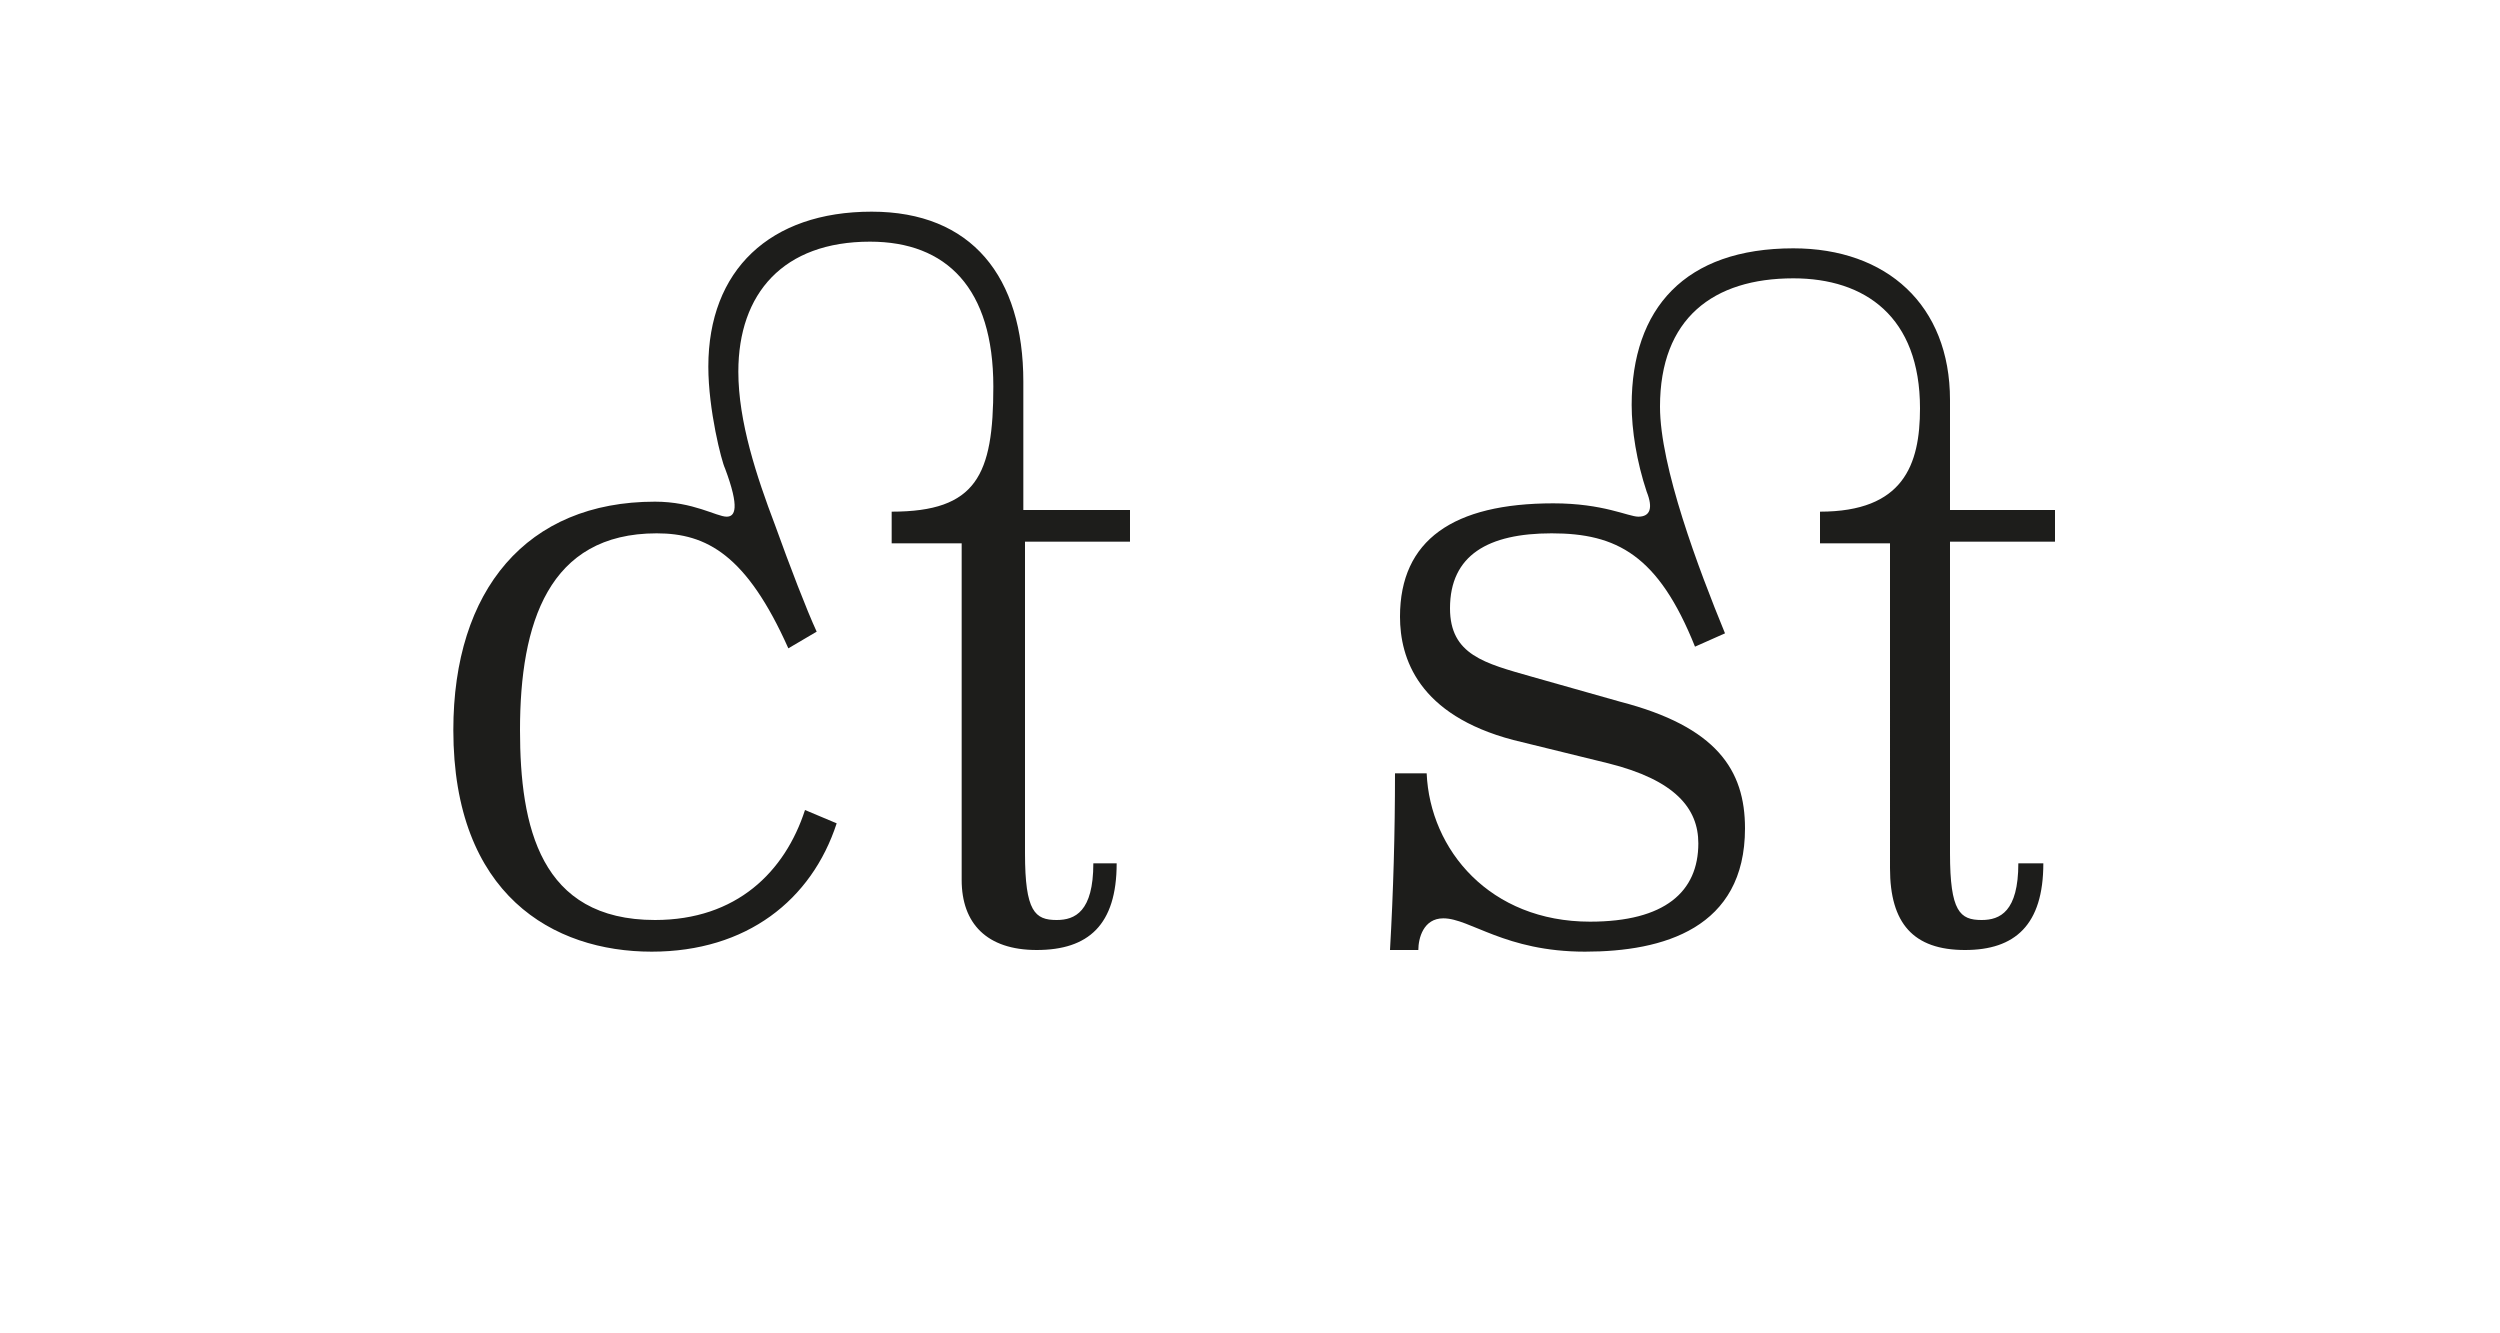
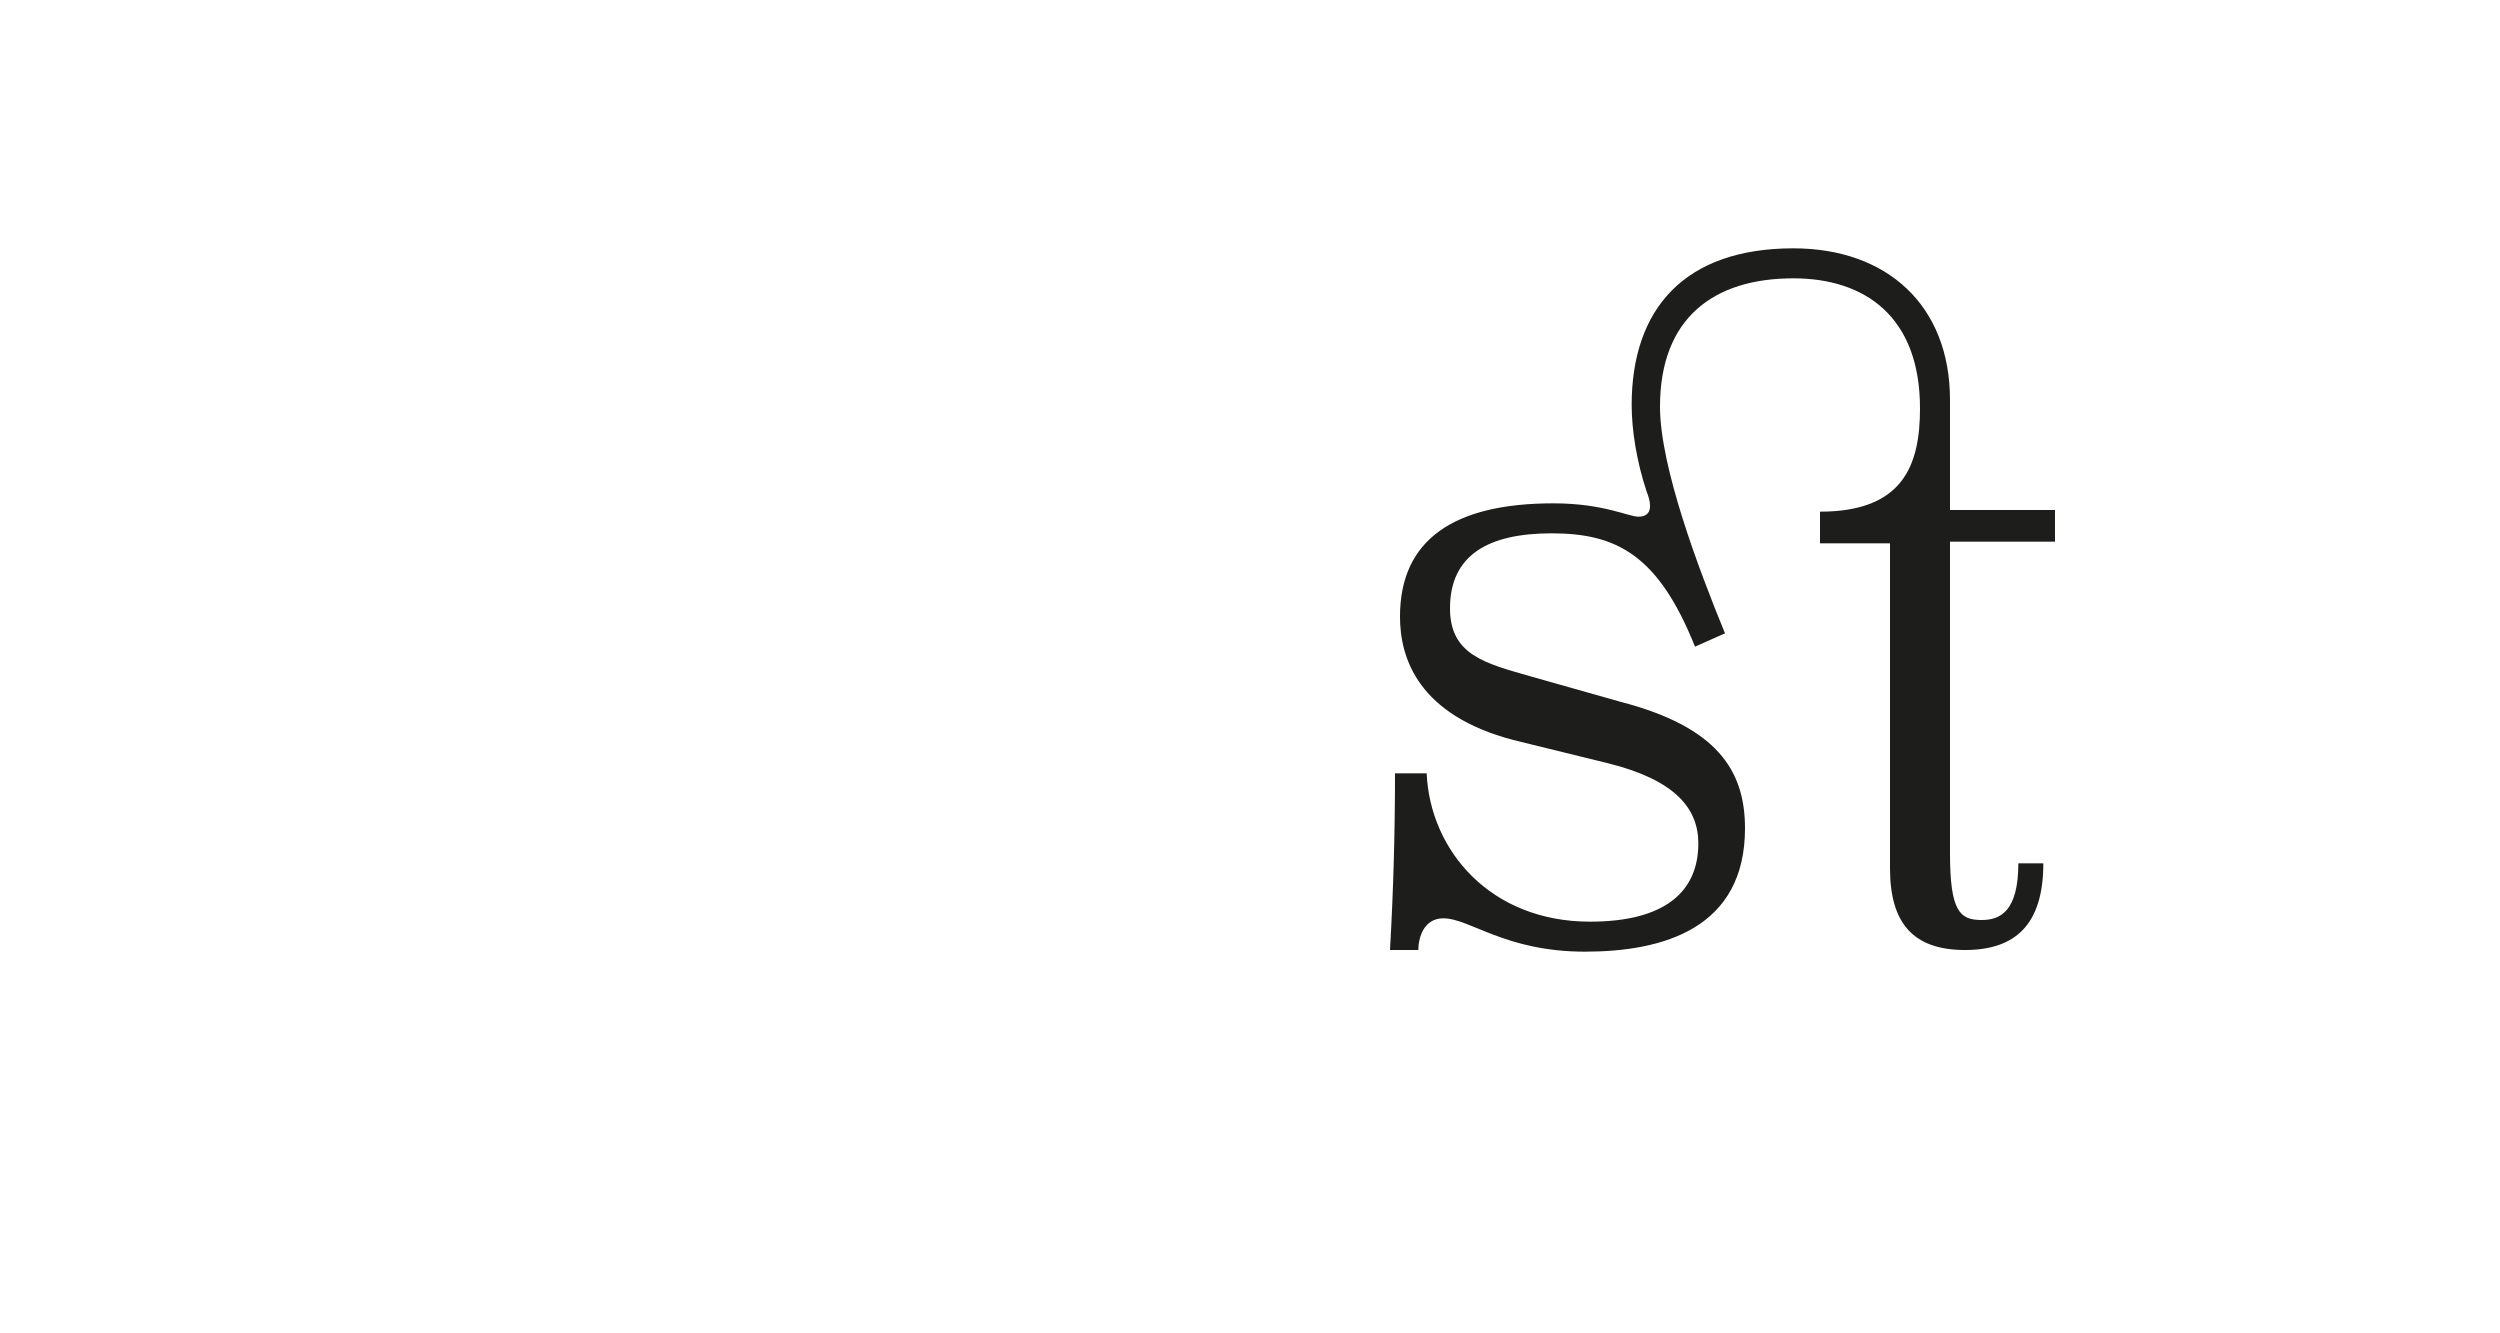
<svg xmlns="http://www.w3.org/2000/svg" version="1.1" id="Ebene_1" x="0px" y="0px" viewBox="0 0 150 80" style="enable-background:new 0 0 150 80;" xml:space="preserve">
  <style type="text/css">
	.st0{fill:#FFFFFF;}
	.st1{fill:#1D1D1B;}
</style>
  <g>
-     <rect class="st0" width="150" height="80" />
-   </g>
+     </g>
  <g>
-     <path class="st1" d="M27.2,43.8c0-8.4,4.4-13.7,12.1-13.7c2.3,0,3.7,0.9,4.3,0.9c0.5,0,0.8-0.5-0.1-2.9c-0.2-0.4-1-3.5-1-6.1   c0-5.8,3.7-9.3,9.8-9.3c6,0,9.1,3.9,9.1,10.2v7.7h6.4v1.9h-6.3v18.7c0,3.5,0.6,4,1.9,4c1.1,0,2.2-0.5,2.2-3.4H67   c0,3.7-1.7,5.2-4.8,5.2c-3,0-4.5-1.6-4.5-4.2V32.6h-4.2v-1.9c5.1,0,6.1-2.2,6.1-7.5c0-5.9-2.8-8.7-7.4-8.7c-5.2,0-7.9,3.1-7.9,7.8   c0,3,1.1,6.3,2.2,9.2c0.9,2.5,1.9,5.1,2.5,6.4l-1.7,1c-2.5-5.6-4.9-6.9-7.9-6.9c-6.5,0-8.2,5.4-8.2,11.8c0,5.8,1.2,11.4,8.1,11.4   c4.9,0,7.8-2.9,9-6.6l1.9,0.8c-1.5,4.6-5.4,7.7-11.1,7.7C33.2,57.1,27.2,53.7,27.2,43.8z" />
    <path class="st1" d="M86.6,55.1c-1.2,0-1.5,1.2-1.5,1.9h-1.7c0.2-3.5,0.3-7,0.3-10.6h1.9c0.2,4.6,3.8,8.9,9.8,8.9   c4.5,0,6.5-1.8,6.5-4.7c0-2.1-1.4-3.8-5.4-4.8l-5.7-1.4C85.1,42.9,84,39.5,84,37c0-4.6,3.2-6.8,9.2-6.8c3,0,4.5,0.8,5.1,0.8   c0.7,0,0.9-0.5,0.5-1.5c-0.6-1.8-0.9-3.7-0.9-5.2c0-5.8,3.2-9.4,9.7-9.4c5.6,0,9.4,3.4,9.4,9.1v6.6h6.3v1.9h-6.3v18.7   c0,3.5,0.6,4,1.9,4c1.1,0,2.2-0.5,2.2-3.4h1.5c0,3.7-1.7,5.2-4.7,5.2c-3.1,0-4.5-1.6-4.5-4.9V32.6h-4.2v-1.9c5,0,6-2.8,6-6.2   c0-5.5-3.3-7.8-7.6-7.8c-4.8,0-8,2.4-8,7.7c0,3.6,2.3,9.7,3.9,13.6l-1.8,0.8c-2.2-5.5-4.7-6.8-8.6-6.8c-3.8,0-6.1,1.3-6.1,4.5   c0,2.8,2.1,3.3,4.9,4.1l5.3,1.5c5.8,1.5,7.5,4.1,7.5,7.6c0,6-4.9,7.4-9.6,7.4C90.3,57.1,88.2,55.1,86.6,55.1z" />
  </g>
</svg>